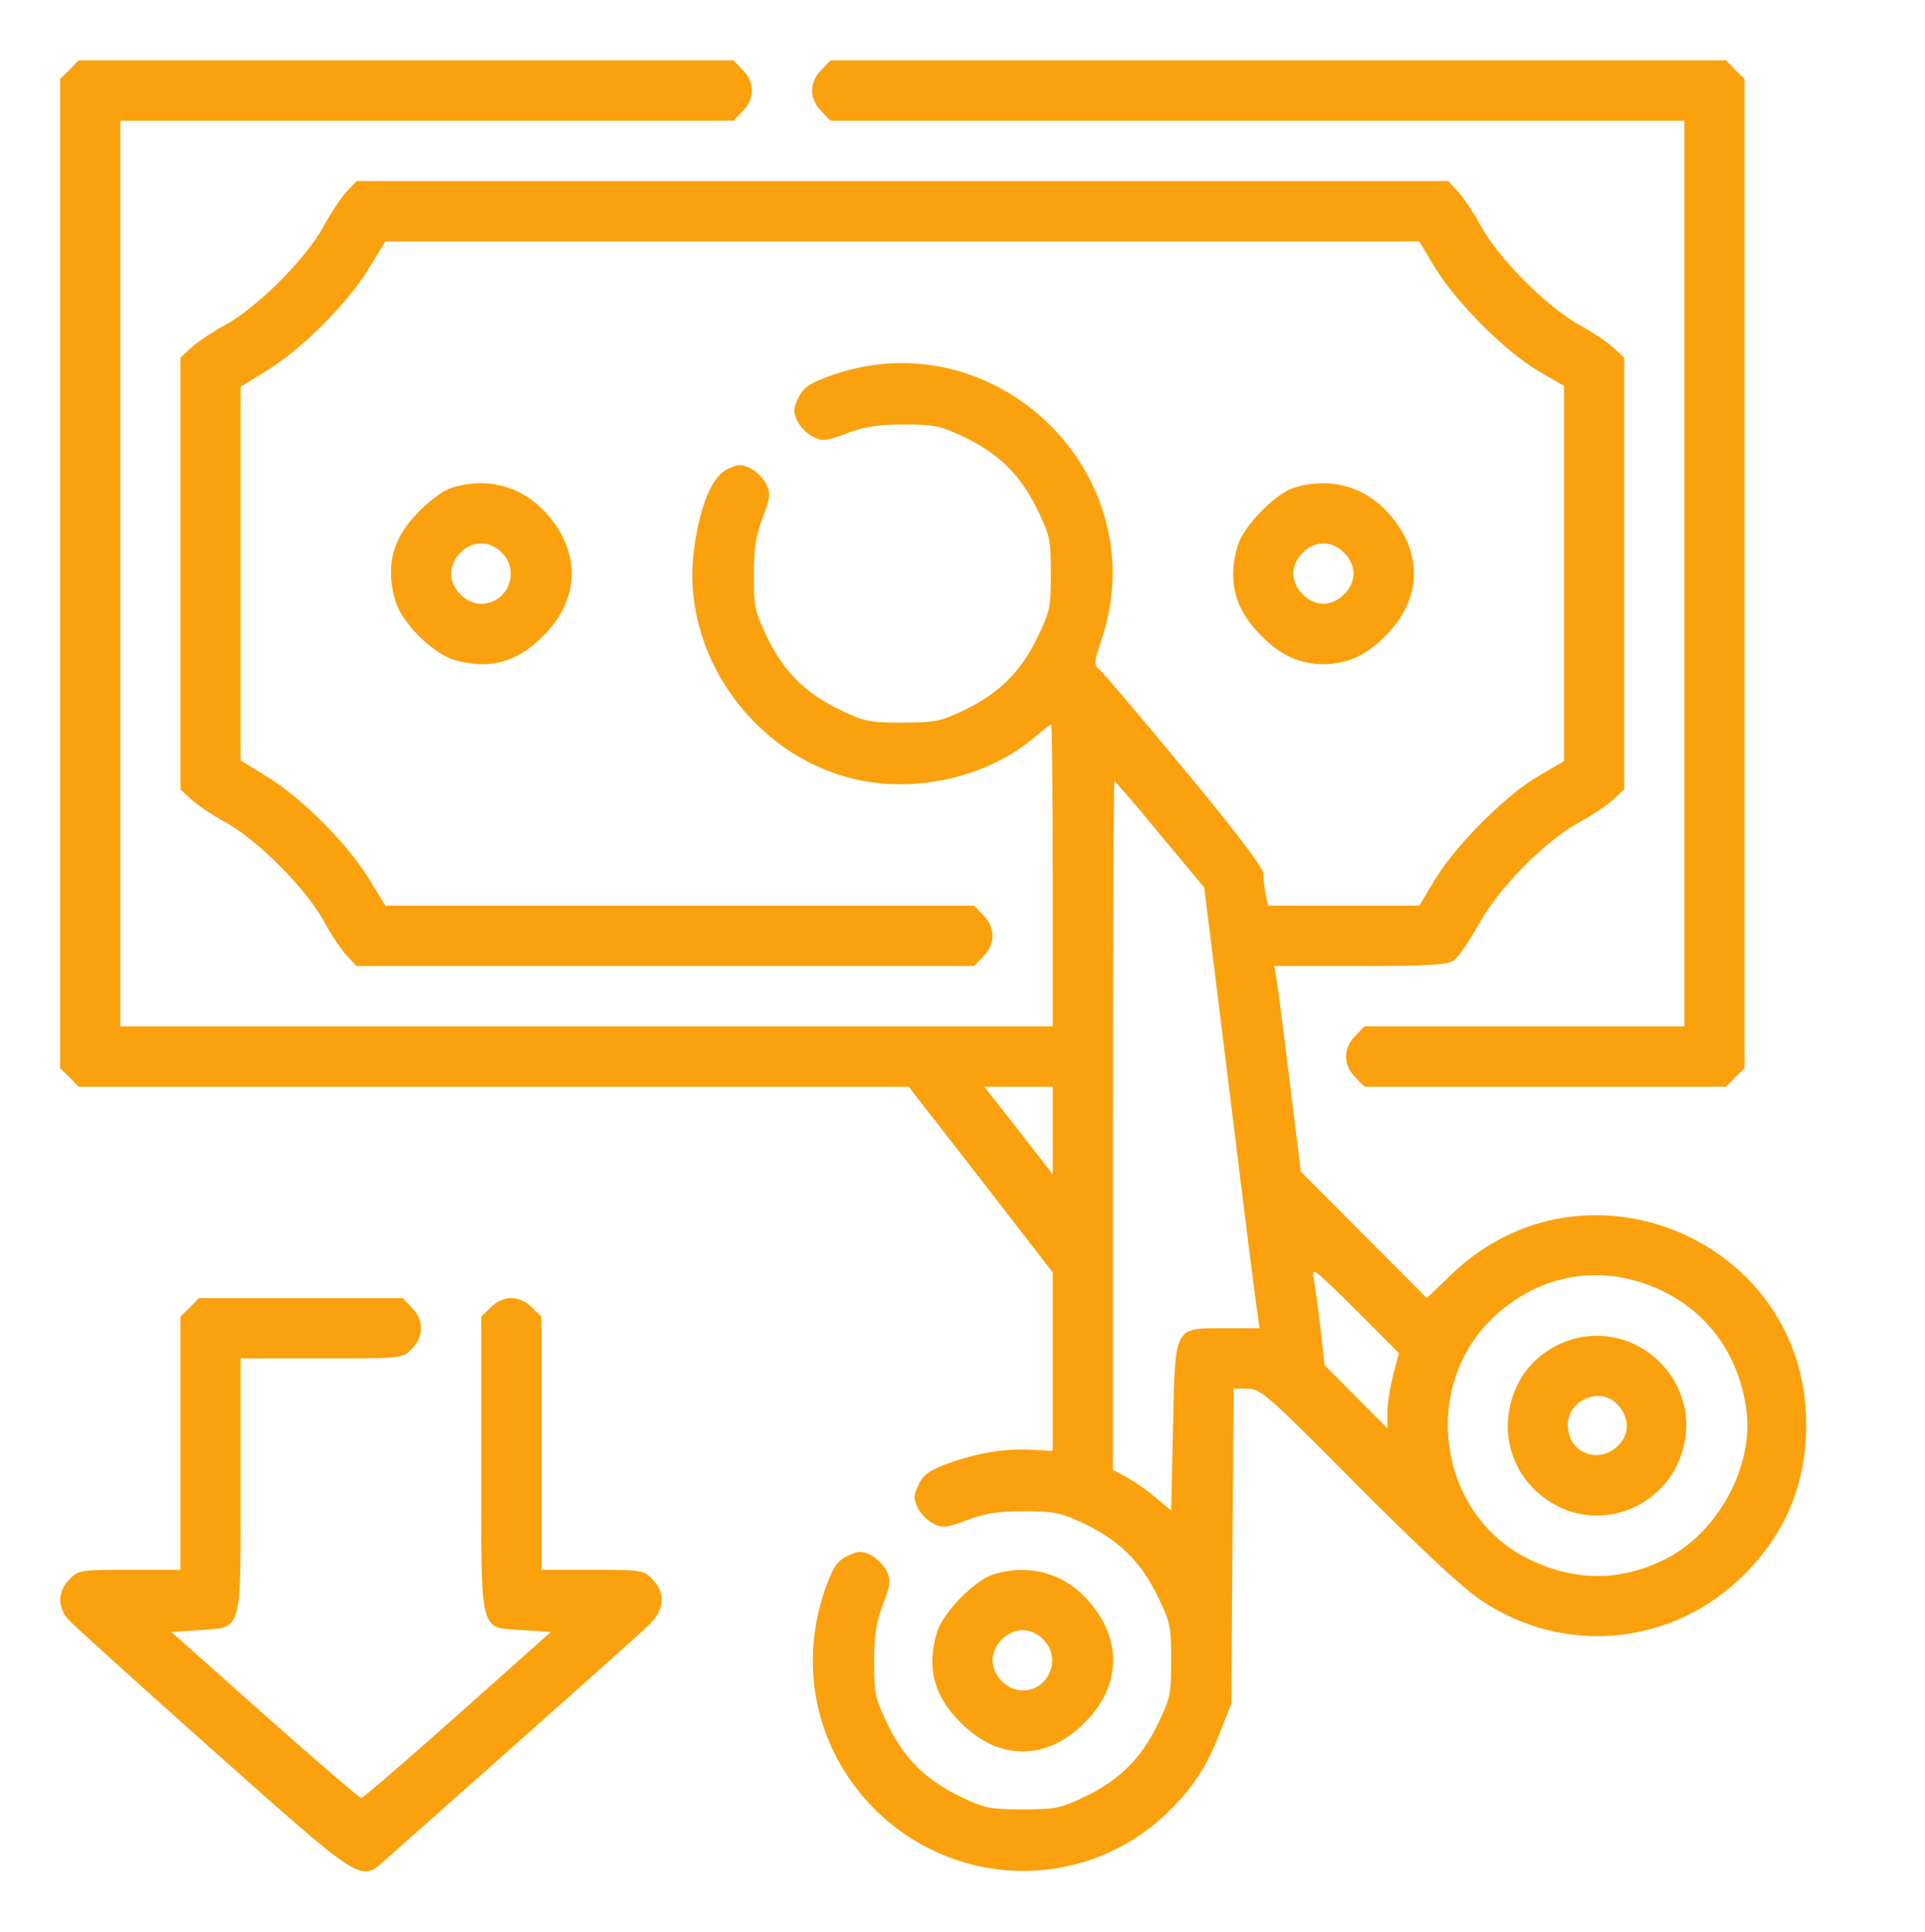
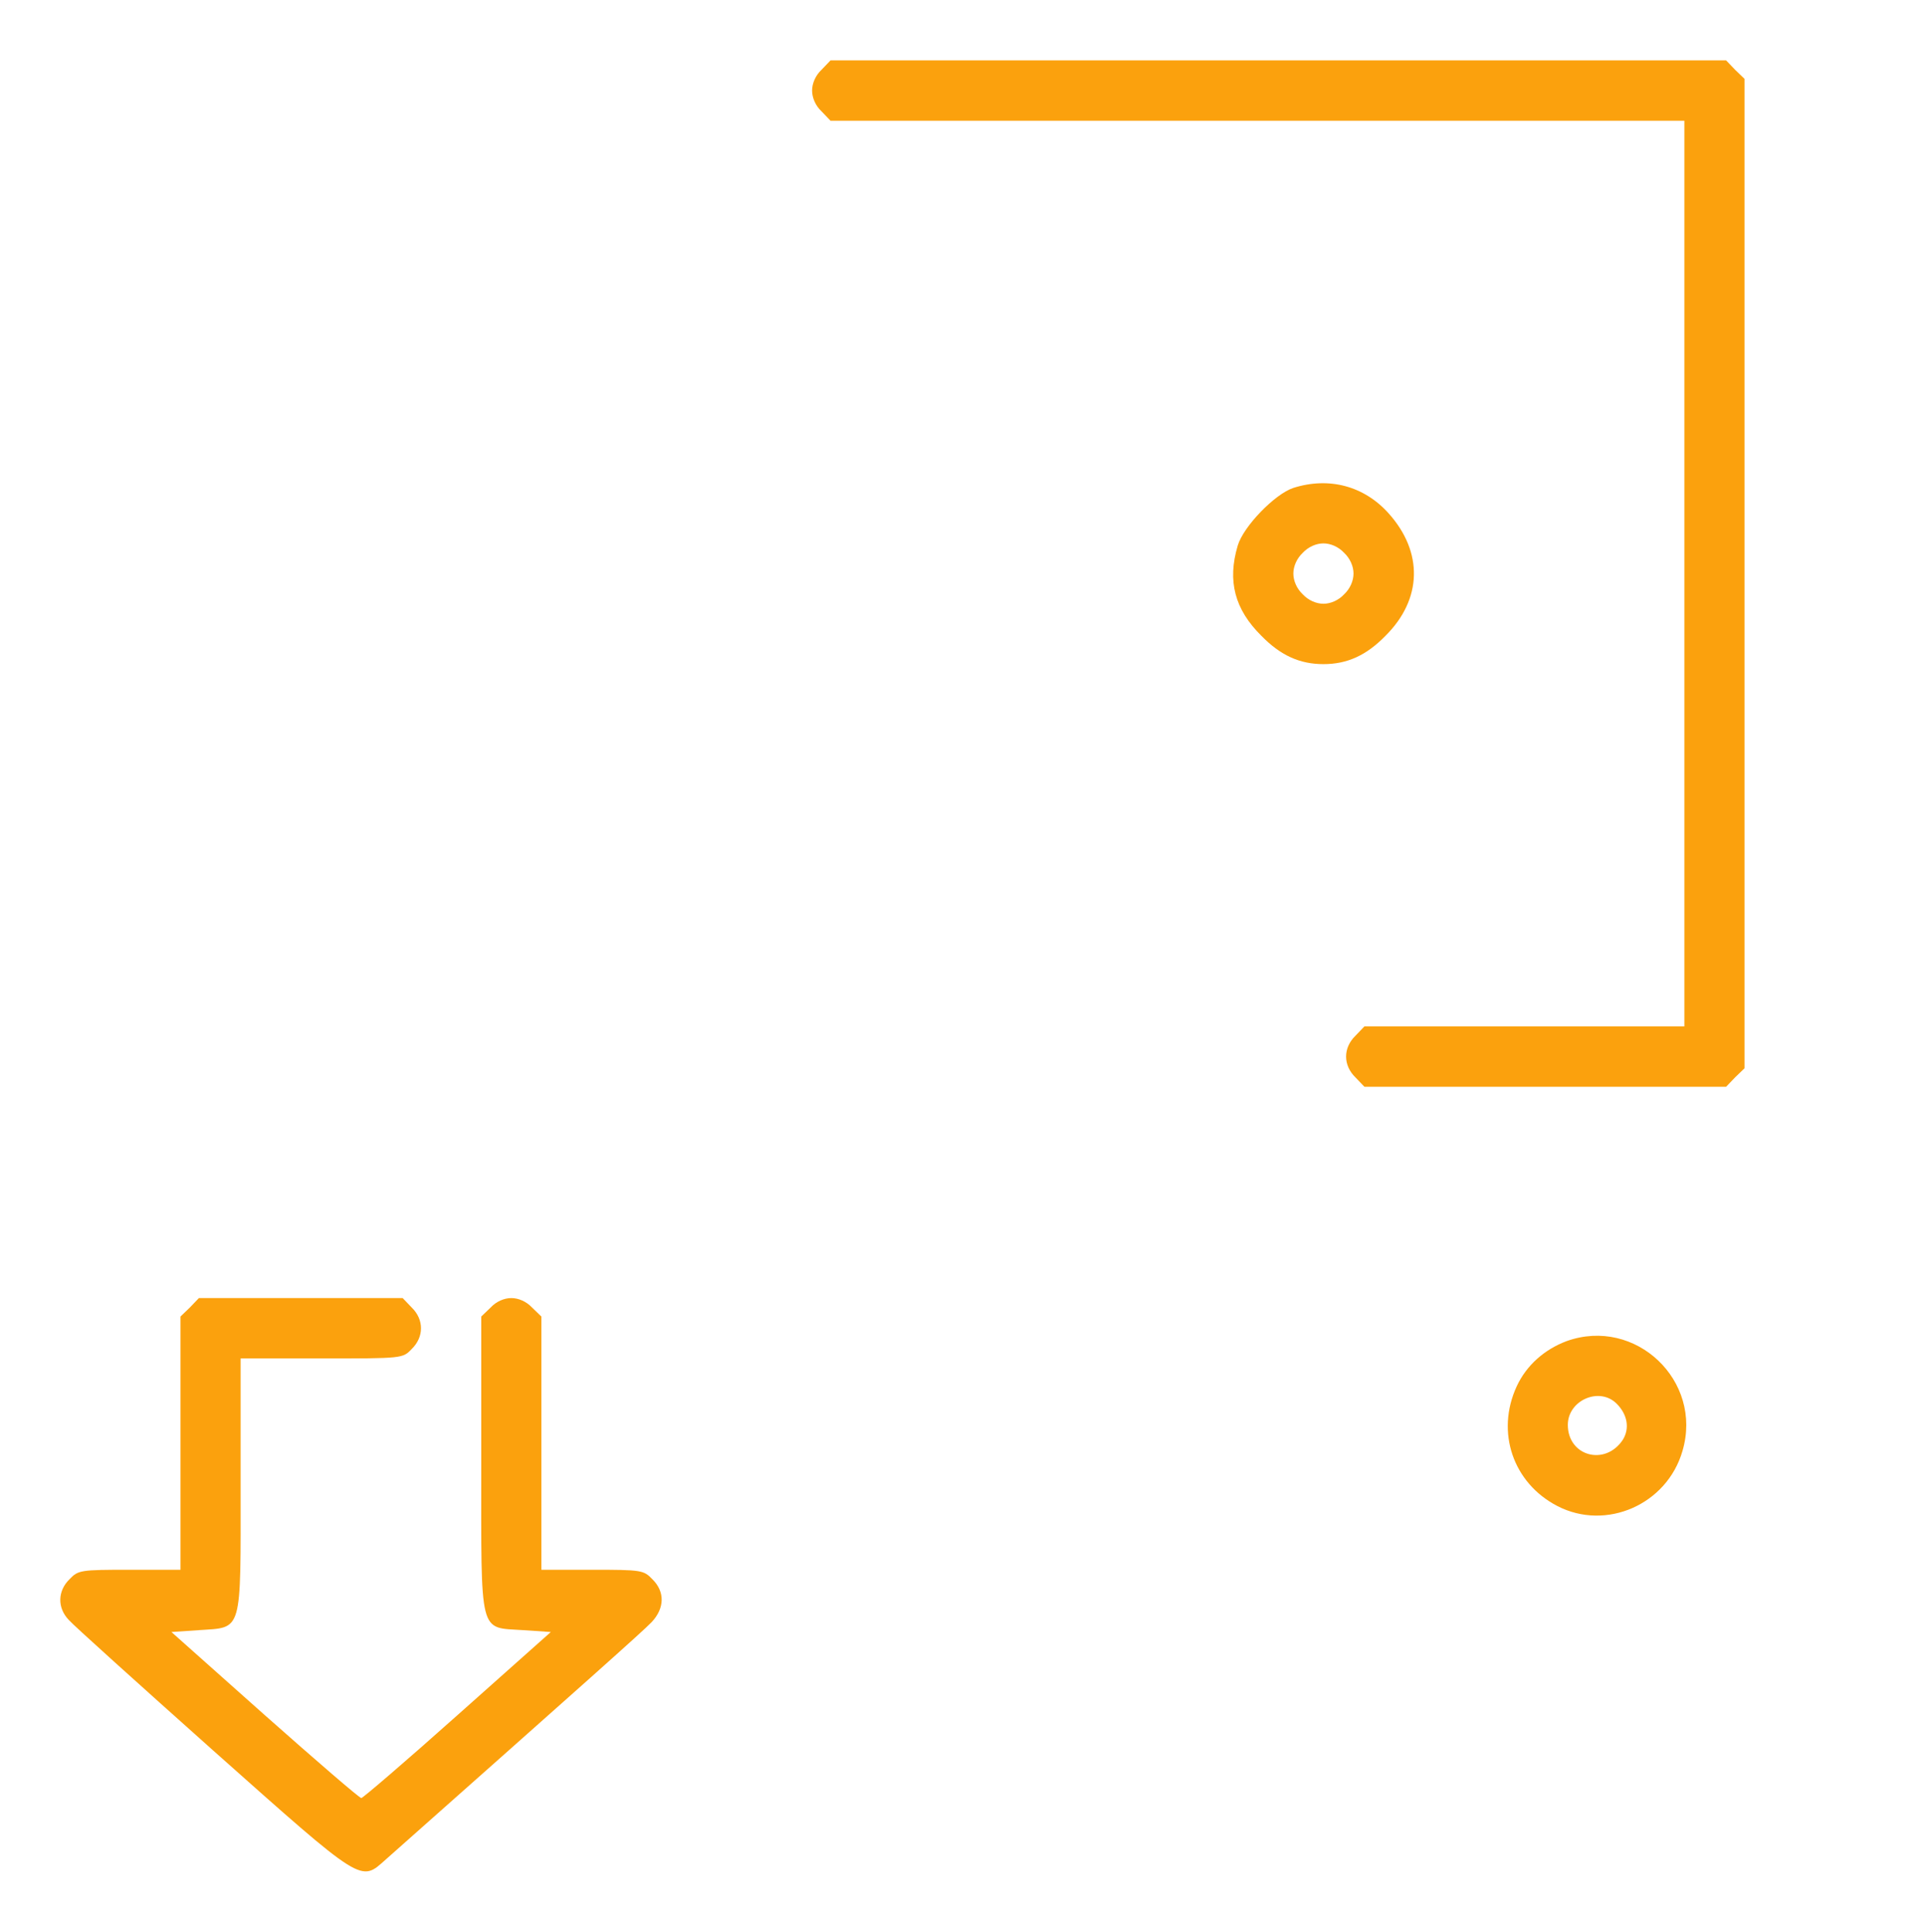
<svg xmlns="http://www.w3.org/2000/svg" width="277" height="278" viewBox="0 0 277 278" fill="none">
-   <path d="M10.009 10.045L8.656 11.348V82.531V153.715L10.009 155.018L11.307 156.375H71.035H130.763L141.151 169.732L151.484 183.089V195.958V208.772L148.346 208.609C144.559 208.392 140.448 209.097 136.174 210.672C133.685 211.595 132.819 212.247 132.17 213.658C131.467 215.179 131.413 215.613 132.062 216.971C132.495 217.839 133.523 218.871 134.334 219.251C135.687 219.903 136.228 219.848 139.203 218.708C141.854 217.731 143.64 217.459 147.427 217.459C151.755 217.459 152.675 217.676 155.921 219.197C160.952 221.586 164.09 224.626 166.525 229.567C168.418 233.477 168.526 233.965 168.526 238.906C168.526 243.848 168.418 244.336 166.525 248.246C164.09 253.187 160.952 256.227 155.921 258.616C152.621 260.191 151.809 260.354 147.156 260.354C142.504 260.354 141.692 260.191 138.392 258.616C133.36 256.227 130.222 253.187 127.788 248.246C125.948 244.39 125.786 243.793 125.786 239.232C125.786 235.377 126.057 233.531 127.03 230.925C128.167 227.939 128.221 227.396 127.571 226.038C127.193 225.224 126.165 224.192 125.299 223.758C123.947 223.106 123.514 223.16 121.999 223.866C120.592 224.518 119.943 225.387 119.023 227.884C114.695 239.287 117.292 251.721 125.84 260.299C137.743 272.19 156.84 272.19 168.58 260.245C171.989 256.77 173.828 253.838 175.776 248.734L177.183 245.151L177.345 222.455L177.507 199.813H179.509C181.403 199.813 182.268 200.573 195.307 213.713C204.179 222.617 210.509 228.536 213.052 230.219C225.062 238.364 240.752 236.843 251.031 226.527C256.982 220.554 259.904 213.496 259.904 204.971C259.958 178.474 228.092 164.954 208.94 183.306L205.315 186.781L196.226 177.66L187.191 168.592L185.568 155.561C184.703 148.394 183.837 141.715 183.675 140.738L183.35 139H195.685C205.748 139 208.237 138.837 209.211 138.186C209.86 137.751 211.375 135.471 212.673 133.19C215.541 127.869 222.249 121.082 227.172 118.367C229.066 117.336 231.338 115.815 232.204 115.001L233.719 113.589V82.531V51.474L232.204 50.062C231.338 49.248 229.066 47.727 227.172 46.696C222.628 44.198 215.595 37.139 213.16 32.633C212.132 30.732 210.617 28.452 209.806 27.583L208.399 26.063H129.844H51.288L49.882 27.583C49.07 28.452 47.555 30.732 46.527 32.633C44.039 37.194 37.06 44.198 32.515 46.696C30.622 47.727 28.349 49.248 27.484 50.062L25.969 51.474V82.531V113.589L27.484 115.001C28.349 115.815 30.622 117.336 32.515 118.367C37.06 120.865 44.039 127.869 46.527 132.43C47.555 134.331 49.07 136.611 49.882 137.48L51.288 139H95.76H140.177L141.476 137.643C143.261 135.905 143.261 133.408 141.476 131.67L140.177 130.313H97.816H55.454L53.02 126.349C49.936 121.354 43.552 114.947 38.574 111.852L34.625 109.408V82.531V55.654L38.574 53.211C43.552 50.116 49.936 43.709 53.02 38.714L55.454 34.75H129.844H204.233L206.614 38.714C209.698 43.655 216.731 50.714 221.438 53.428L225.062 55.546V82.531V109.517L221.438 111.635C216.731 114.349 209.698 121.408 206.614 126.349L204.233 130.313H193.359H182.485L182.106 128.63C181.944 127.706 181.781 126.349 181.781 125.698C181.781 124.883 177.886 119.725 170.366 110.657C164.09 103.11 158.626 96.649 158.139 96.269C157.381 95.671 157.436 95.237 158.463 92.196C166.633 68.034 142.72 45.175 118.861 54.297C116.372 55.22 115.507 55.872 114.858 57.283C114.154 58.804 114.1 59.238 114.749 60.596C115.182 61.464 116.21 62.496 117.022 62.876C118.374 63.528 118.915 63.473 121.891 62.333C124.542 61.356 126.327 61.084 130.114 61.084C134.442 61.084 135.362 61.301 138.608 62.822C143.64 65.211 146.778 68.251 149.212 73.192C151.106 77.102 151.214 77.591 151.214 82.531C151.214 87.472 151.106 87.961 149.212 91.871C146.778 96.812 143.64 99.852 138.608 102.241C135.308 103.816 134.496 103.979 129.844 103.979C125.191 103.979 124.379 103.816 121.079 102.241C116.048 99.852 112.91 96.812 110.475 91.871C108.636 88.016 108.474 87.418 108.474 82.857C108.474 79.002 108.744 77.156 109.718 74.55C110.854 71.564 110.908 71.02 110.259 69.663C109.88 68.849 108.852 67.817 107.987 67.383C106.634 66.731 106.201 66.785 104.687 67.491C102.522 68.523 100.791 72.541 99.926 78.622C97.599 94.205 108.961 109.734 124.65 112.449C133.09 113.861 142.449 111.472 148.725 106.205C150.024 105.119 151.16 104.25 151.268 104.25C151.376 104.25 151.484 114.024 151.484 125.969V147.688H84.398H17.312V82.531V17.375H61.405H105.552L106.851 16.018C108.636 14.28 108.636 11.783 106.851 10.045L105.552 8.688H58.43H11.307L10.009 10.045ZM166.903 120.051L173.287 127.706L176.966 157.353C178.968 173.696 180.753 187.976 180.97 189.062L181.24 191.125H176.425C168.851 191.125 169.121 190.582 168.797 205.242L168.526 217.351L166.308 215.505C165.118 214.473 163.224 213.17 162.142 212.572L160.141 211.487V161.968C160.141 134.711 160.249 112.395 160.357 112.395C160.465 112.395 163.441 115.815 166.903 120.051ZM151.484 162.674V168.972L149.212 166.04C147.968 164.465 145.804 161.642 144.289 159.742L141.638 156.375H146.561H151.484V162.674ZM195.469 188.845L201.312 194.709L200.446 197.912C200.013 199.704 199.635 202.093 199.635 203.288V205.514L195.09 200.953L190.6 196.446L189.951 190.691C189.572 187.487 189.139 184.447 189.031 183.904C188.869 183.415 188.923 182.981 189.193 182.981C189.464 182.981 192.277 185.641 195.469 188.845ZM236.532 184.664C244.701 187.433 250.112 194.057 251.302 202.908C252.384 211.052 247.136 220.663 239.508 224.409C233.232 227.504 226.902 227.558 220.464 224.572C207.371 218.599 204.179 200.464 214.35 190.094C220.356 184.012 228.633 181.949 236.532 184.664Z" fill="#FBA10D" />
  <path d="M225.441 192.97C222.249 194.165 219.652 196.445 218.246 199.486C215.216 206.056 217.705 213.386 224.089 216.698C231.122 220.336 239.886 216.481 242.104 208.771C245.08 198.672 235.342 189.441 225.441 192.97ZM232.637 201.984C234.206 203.558 234.53 205.567 233.502 207.196C230.96 210.997 225.604 209.531 225.604 205.024C225.604 201.495 230.148 199.486 232.637 201.984Z" fill="#FBA10D" />
  <path d="M118.212 10.045C117.346 10.859 116.859 12 116.859 13.031C116.859 14.063 117.346 15.203 118.212 16.018L119.51 17.375H180.97H242.375V82.531V147.688H219.382H196.335L195.036 149.045C193.251 150.782 193.251 153.28 195.036 155.018L196.335 156.375H222.357H248.38L249.679 155.018L251.031 153.714V82.531V11.348L249.679 10.045L248.38 8.688H183.945H119.51L118.212 10.045Z" fill="#FBA10D" />
-   <path d="M64.922 70.206C63.894 70.532 61.784 72.052 60.323 73.572C56.482 77.373 55.4 81.445 56.915 86.549C57.781 89.536 62.271 94.042 65.246 94.911C70.332 96.431 74.39 95.346 78.177 91.49C83.479 86.224 83.641 79.436 78.61 73.844C75.093 69.935 70.062 68.577 64.922 70.206ZM72.226 79.545C74.931 82.206 73.037 86.875 69.25 86.875C67.032 86.875 64.922 84.758 64.922 82.531C64.922 80.305 67.032 78.188 69.25 78.188C70.278 78.188 71.414 78.676 72.226 79.545Z" fill="#FBA10D" />
  <path d="M186.109 70.206C183.458 71.075 178.914 75.744 178.102 78.513C176.588 83.617 177.67 87.689 181.511 91.49C184.27 94.314 187.029 95.562 190.438 95.562C193.846 95.562 196.605 94.314 199.364 91.49C204.666 86.223 204.829 79.436 199.797 73.844C196.281 69.934 191.249 68.577 186.109 70.206ZM193.413 79.545C194.279 80.359 194.766 81.5 194.766 82.531C194.766 83.563 194.279 84.703 193.413 85.518C192.602 86.386 191.465 86.875 190.438 86.875C189.41 86.875 188.273 86.386 187.462 85.518C186.596 84.703 186.109 83.563 186.109 82.531C186.109 81.5 186.596 80.359 187.462 79.545C188.273 78.676 189.41 78.188 190.438 78.188C191.465 78.188 192.602 78.676 193.413 79.545Z" fill="#FBA10D" />
  <path d="M27.321 188.138L25.969 189.441V207.685V225.874H18.665C11.578 225.874 11.253 225.929 10.009 227.232C8.278 228.915 8.223 231.358 9.901 233.096C10.55 233.856 19.909 242.272 30.676 251.882C52.533 271.321 51.829 270.832 55.562 267.52C84.453 241.892 92.514 234.725 93.758 233.422C95.651 231.413 95.706 229.024 93.866 227.232C92.622 225.929 92.297 225.874 85.21 225.874H77.906V207.685V189.441L76.554 188.138C75.742 187.269 74.606 186.781 73.578 186.781C72.55 186.781 71.414 187.269 70.603 188.138L69.25 189.441V210.563C69.25 235.648 68.871 234.127 75.255 234.562L79.259 234.833L65.842 246.779C58.484 253.349 52.208 258.724 51.992 258.724C51.721 258.724 45.499 253.349 38.087 246.779L24.67 234.833L28.62 234.562C34.95 234.127 34.625 235.213 34.625 213.603V195.468H46.257C57.943 195.468 57.943 195.468 59.241 194.111C61.026 192.373 61.026 189.875 59.241 188.138L57.943 186.781H43.281H28.62L27.321 188.138Z" fill="#FBA10D" />
-   <path d="M142.828 226.579C140.177 227.448 135.633 232.118 134.821 234.887C133.306 239.991 134.388 244.063 138.23 247.864C143.694 253.402 150.619 253.402 156.083 247.864C161.385 242.597 161.547 235.81 156.516 230.217C152.999 226.308 147.968 224.951 142.828 226.579ZM150.132 235.919C152.837 238.579 150.943 243.249 147.156 243.249C144.938 243.249 142.828 241.131 142.828 238.905C142.828 236.679 144.938 234.561 147.156 234.561C148.184 234.561 149.32 235.05 150.132 235.919Z" fill="#FBA10D" />
</svg>